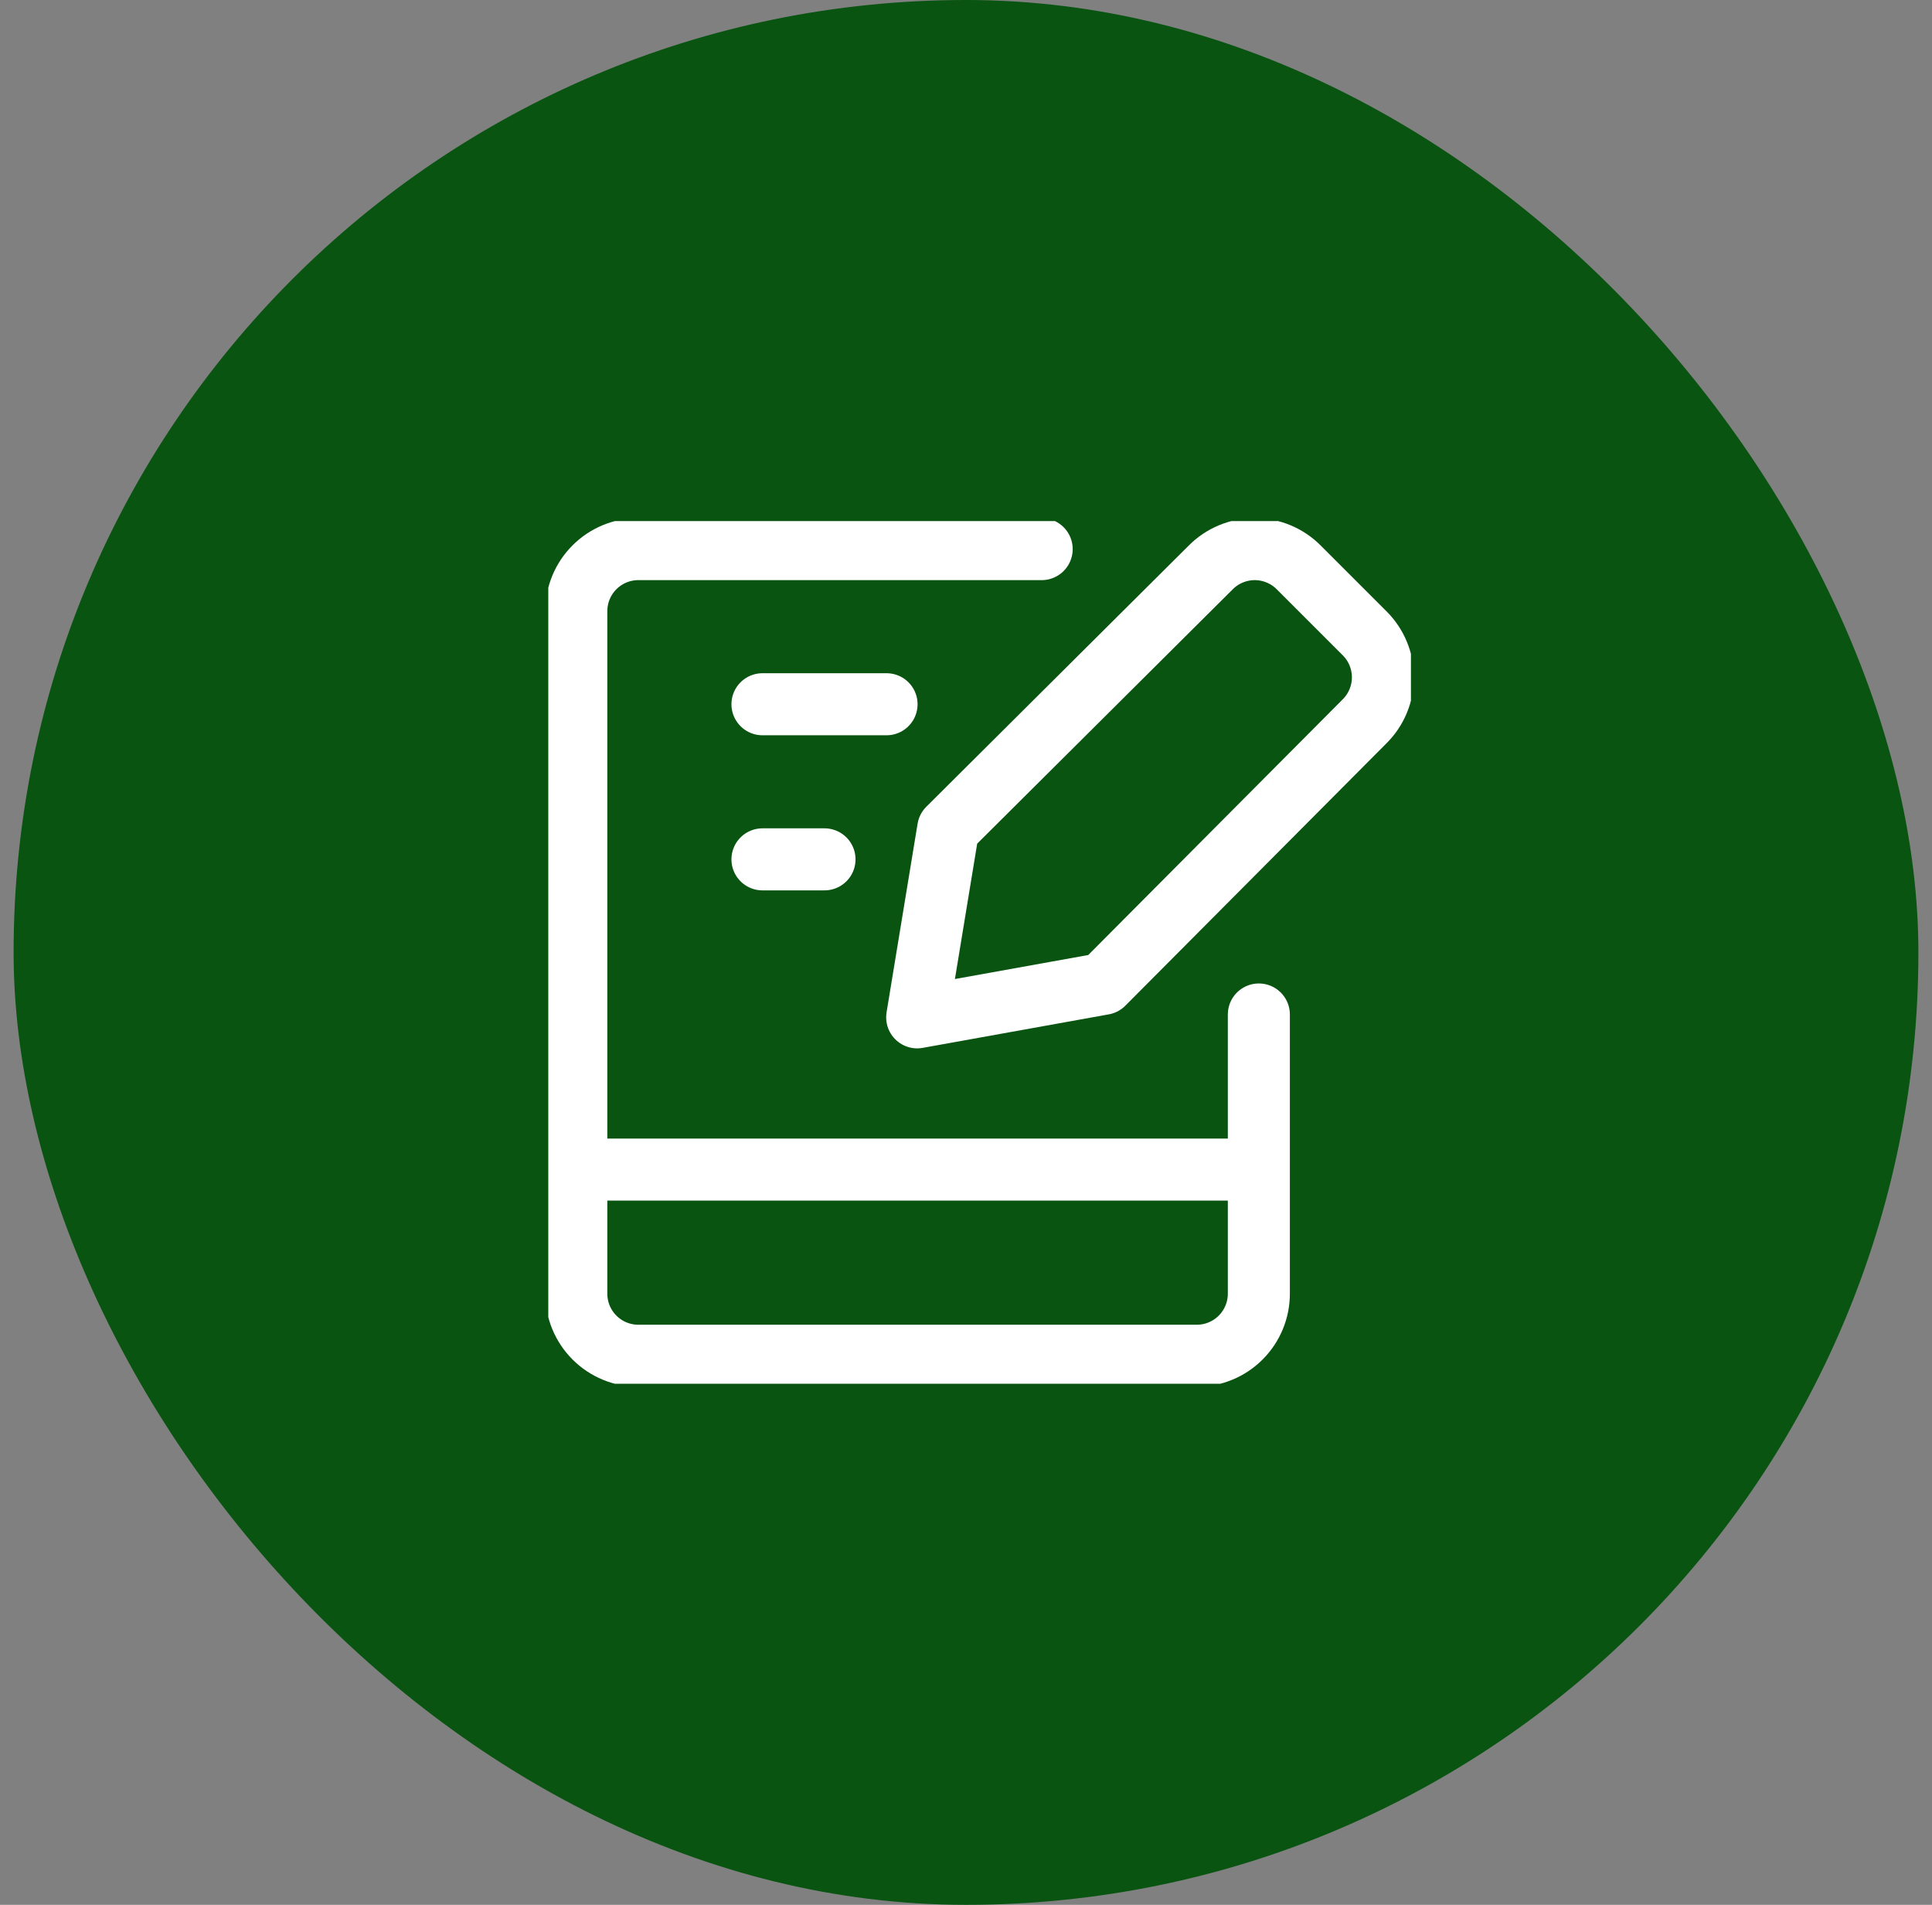
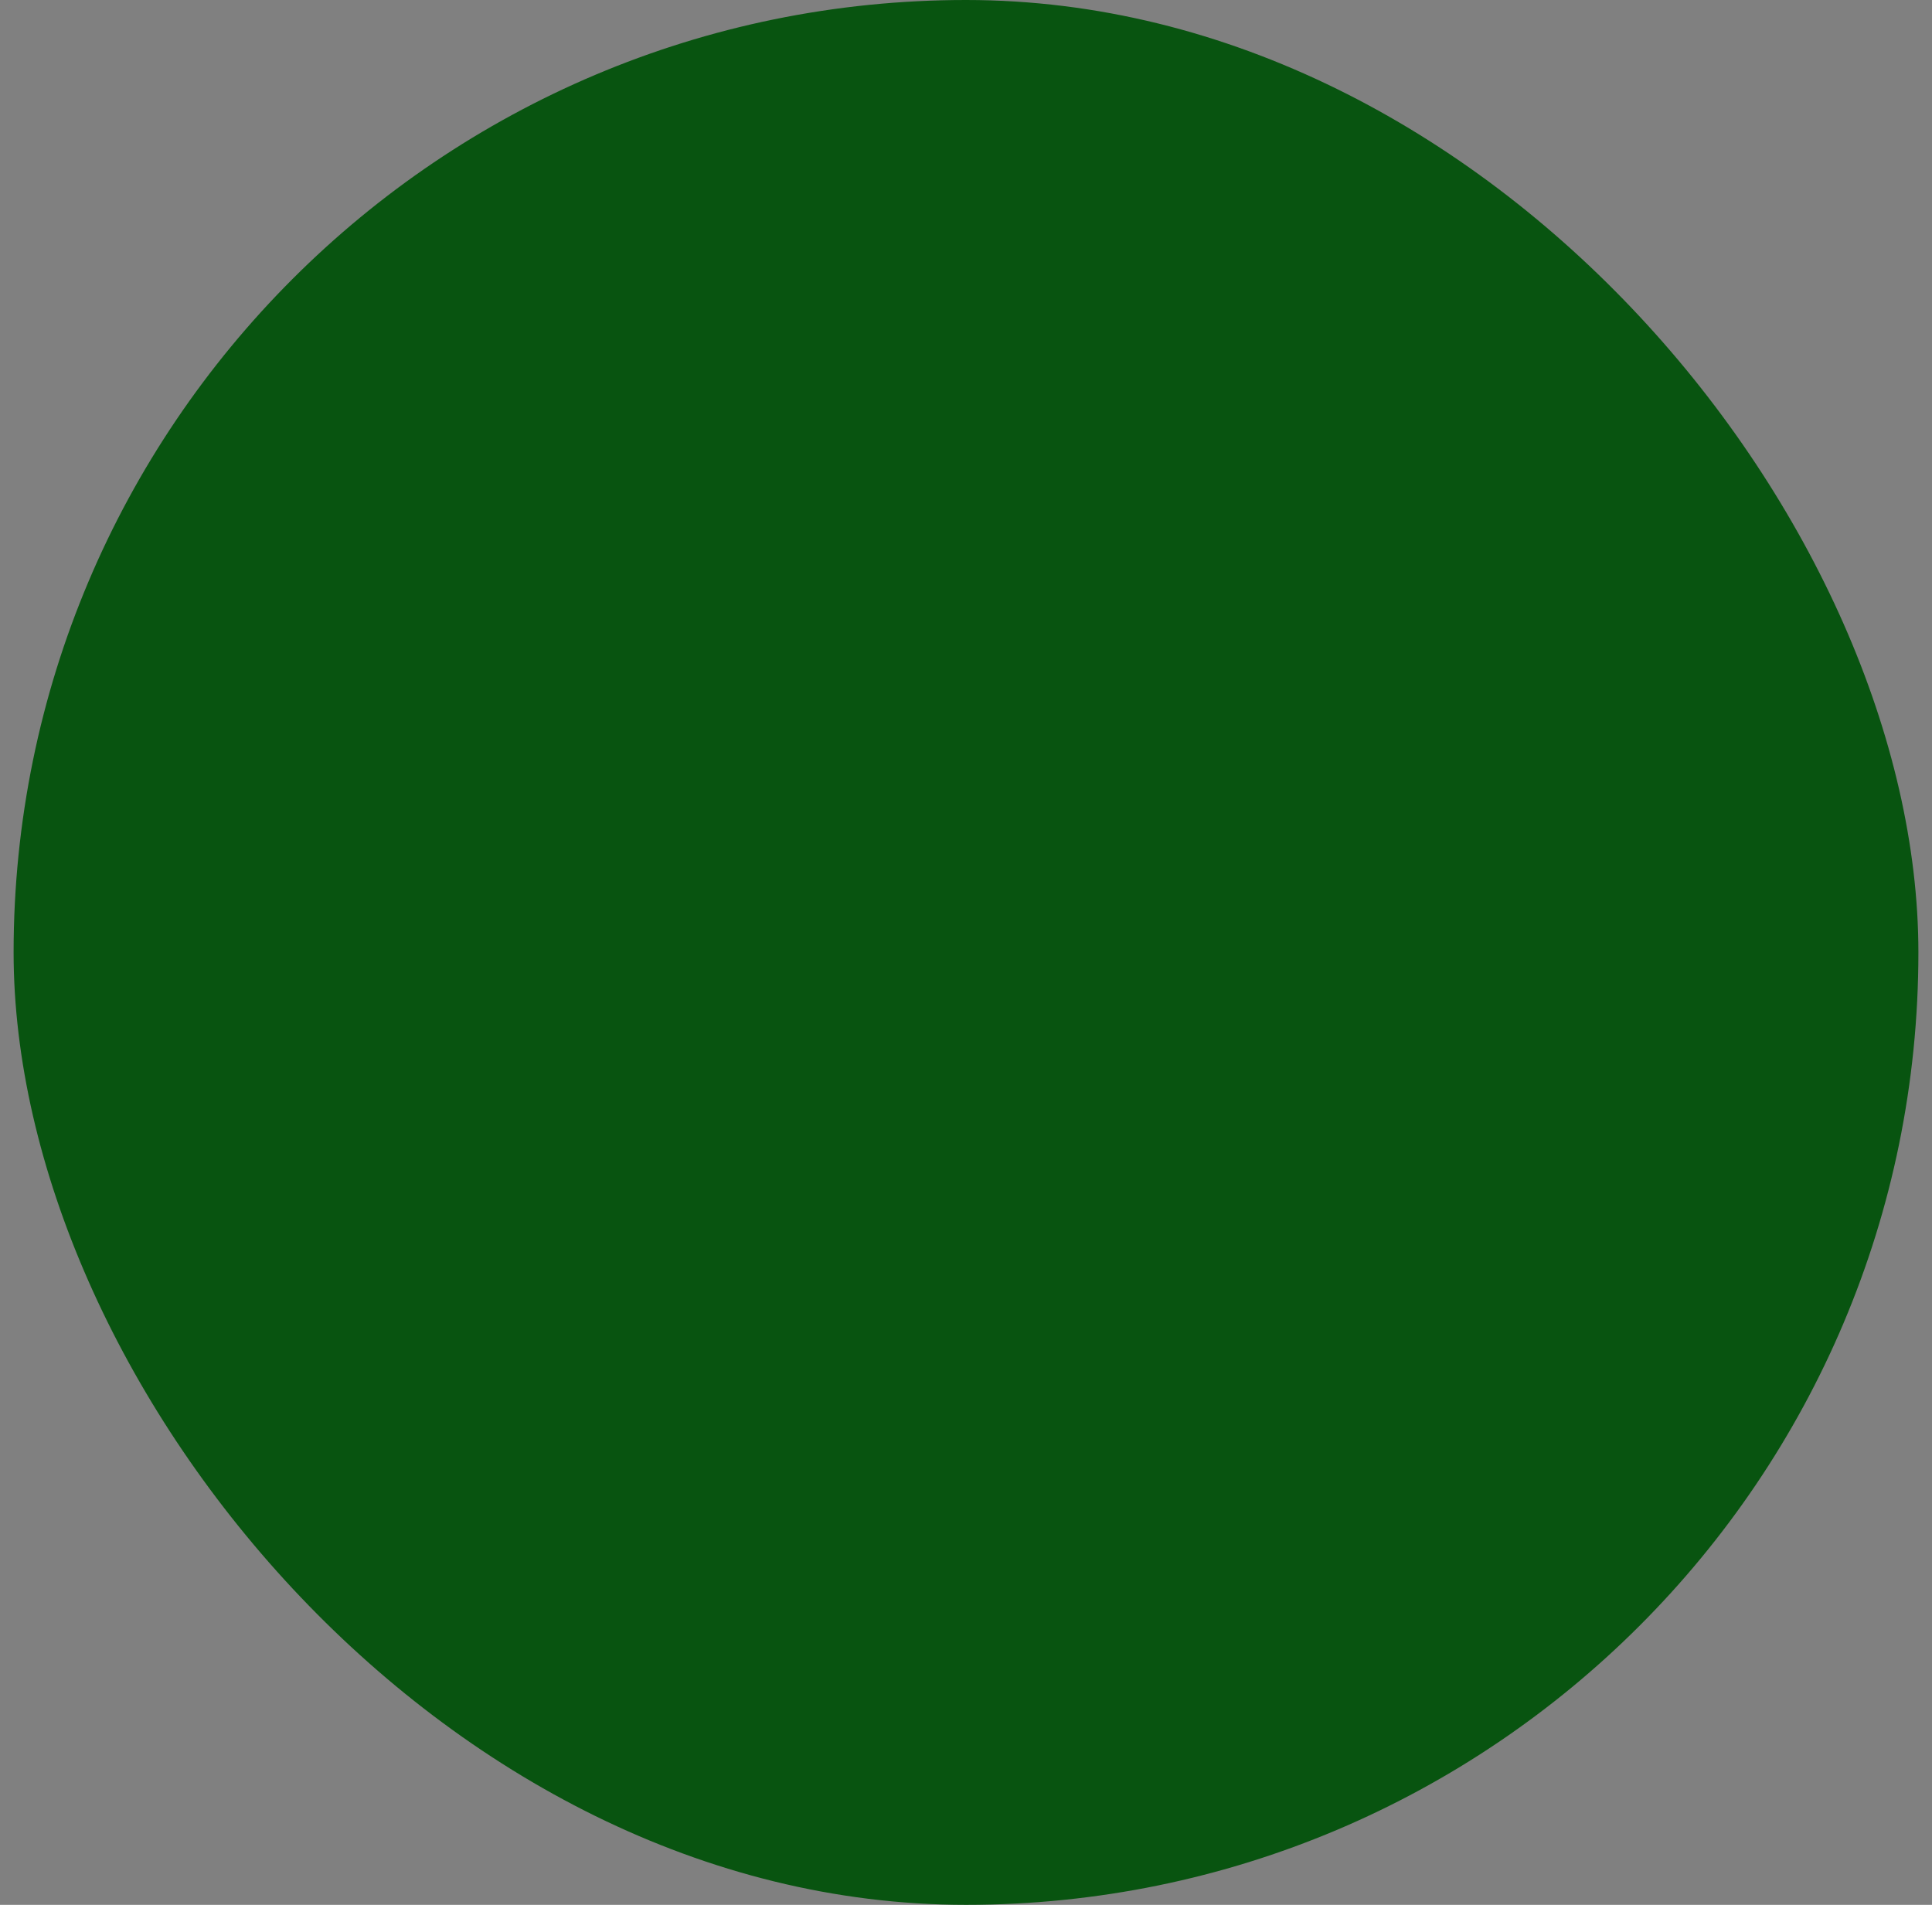
<svg xmlns="http://www.w3.org/2000/svg" width="71" height="70" viewBox="0 0 71 70" fill="none">
  <rect x="0" y="0" width="71" height="70" fill="#808080" stroke="none" />
  <rect x="0.5" width="70" height="70" rx="35" fill="#085410" />
  <g clip-path="url(#clip0_36_308)">
-     <path d="M38.281 20.179H23.459C22.854 20.179 22.274 20.419 21.847 20.847C21.419 21.274 21.179 21.854 21.179 22.459V47.542C21.179 48.147 21.419 48.727 21.847 49.154C22.274 49.582 22.854 49.822 23.459 49.822H43.981C44.586 49.822 45.166 49.582 45.594 49.154C46.021 48.727 46.262 48.147 46.262 47.542V37.281M21.179 42.981H46.262M28.02 25.88H32.58M28.02 31.58H30.3" stroke="white" stroke-width="2.28" stroke-linecap="round" stroke-linejoin="round" />
-     <path d="M40.547 36.154L33.706 37.386L34.846 30.454L44.492 20.854C44.704 20.64 44.956 20.471 45.234 20.355C45.512 20.239 45.81 20.179 46.111 20.179C46.412 20.179 46.71 20.239 46.988 20.355C47.266 20.471 47.518 20.64 47.73 20.854L50.147 23.271C50.361 23.483 50.53 23.735 50.646 24.013C50.762 24.291 50.821 24.589 50.821 24.89C50.821 25.191 50.762 25.489 50.646 25.767C50.53 26.045 50.361 26.297 50.147 26.509L40.547 36.154Z" stroke="white" stroke-width="2.28" stroke-linecap="round" stroke-linejoin="round" />
+     <path d="M40.547 36.154L33.706 37.386L34.846 30.454L44.492 20.854C44.704 20.64 44.956 20.471 45.234 20.355C45.512 20.239 45.81 20.179 46.111 20.179C46.412 20.179 46.71 20.239 46.988 20.355L50.147 23.271C50.361 23.483 50.53 23.735 50.646 24.013C50.762 24.291 50.821 24.589 50.821 24.89C50.821 25.191 50.762 25.489 50.646 25.767C50.53 26.045 50.361 26.297 50.147 26.509L40.547 36.154Z" stroke="white" stroke-width="2.28" stroke-linecap="round" stroke-linejoin="round" />
  </g>
  <defs>
    <clipPath id="clip0_36_308">
-       <rect width="31.702" height="31.703" fill="white" transform="translate(20.149 19.149)" />
-     </clipPath>
+       </clipPath>
  </defs>
</svg>